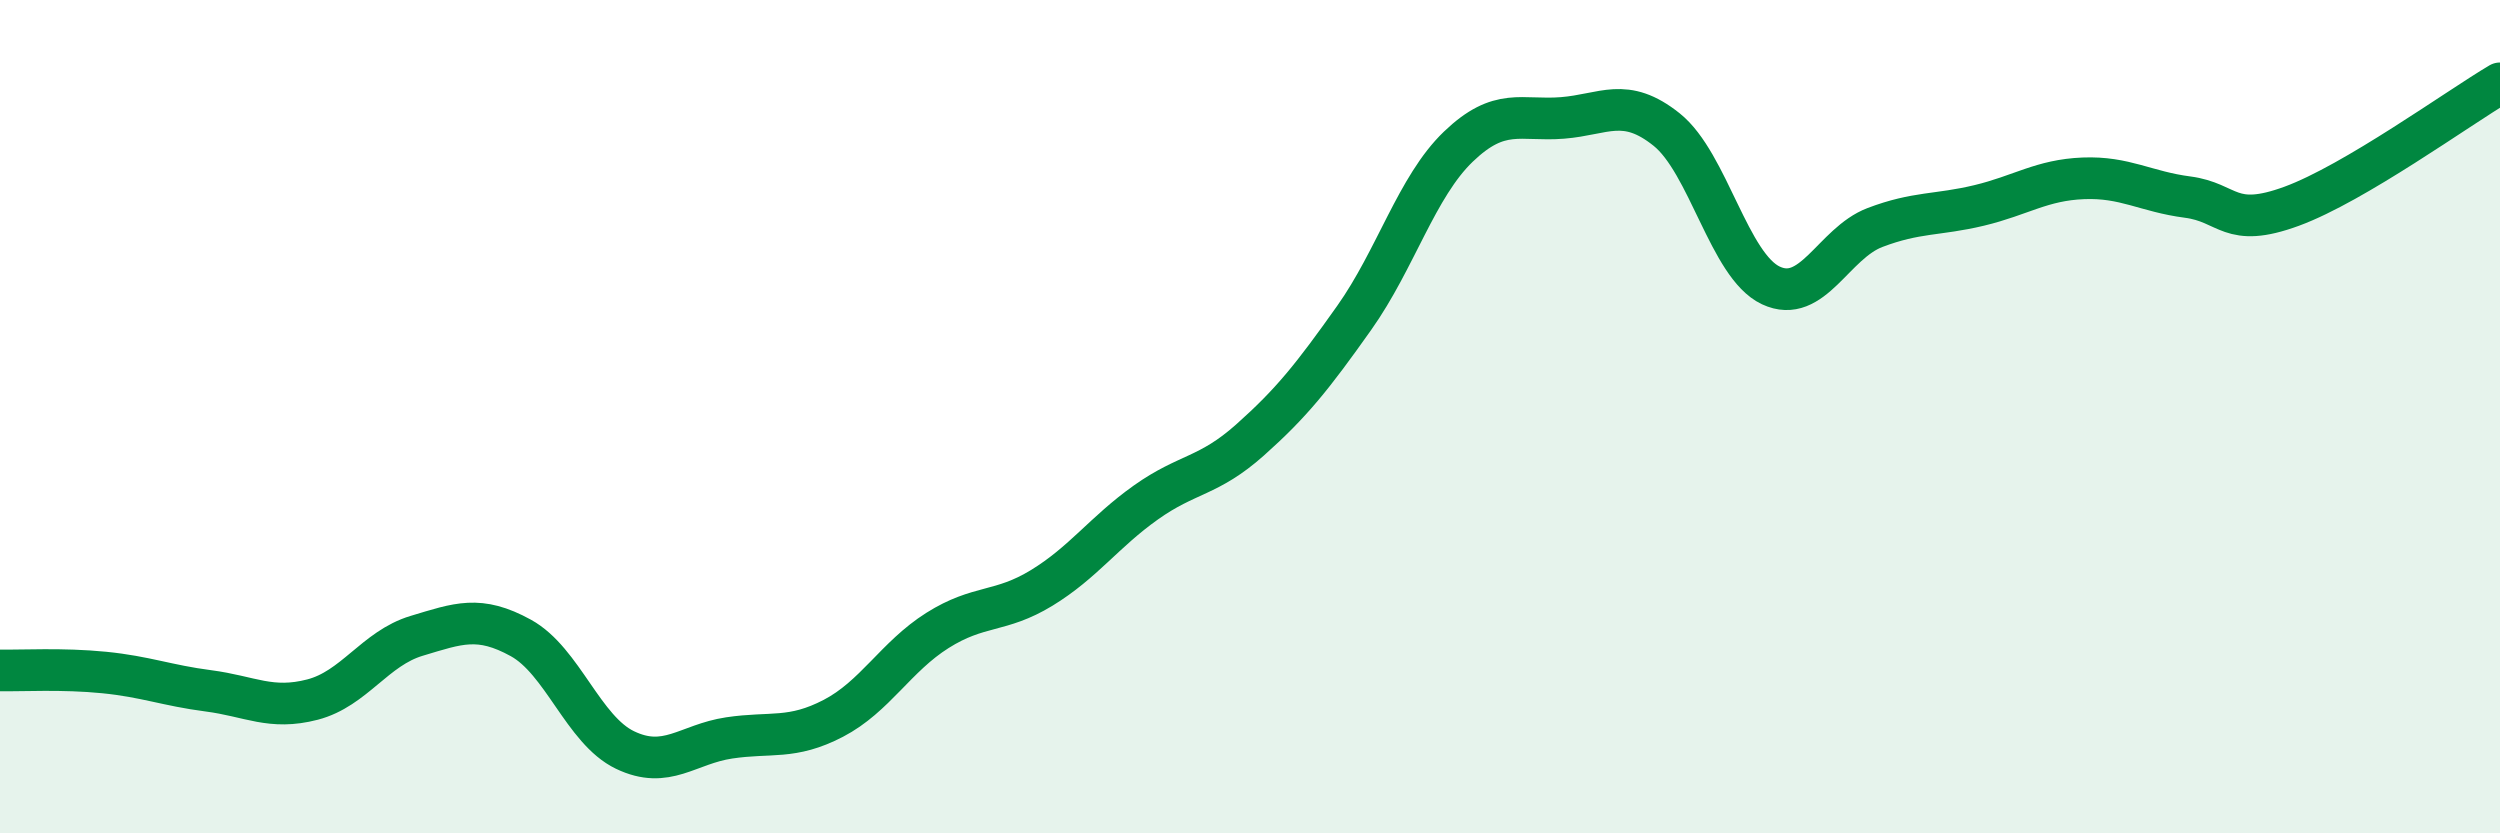
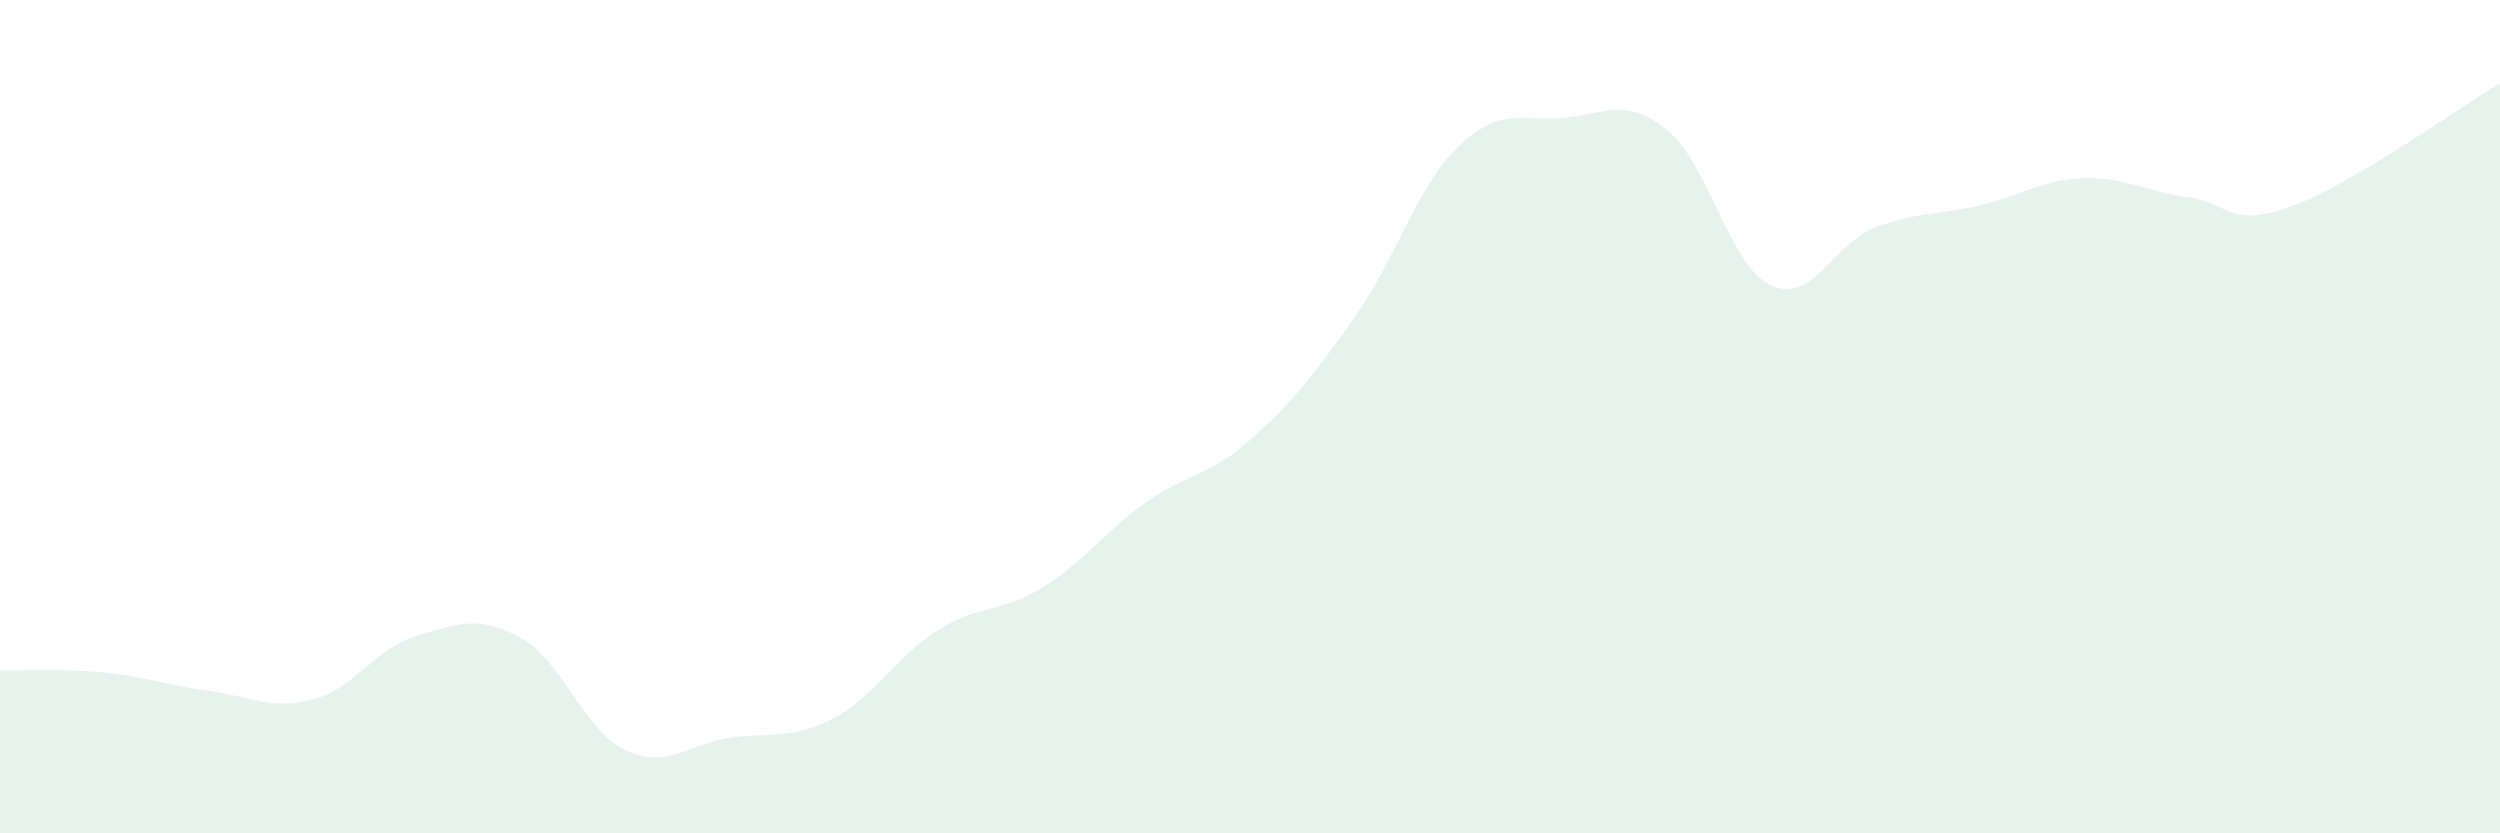
<svg xmlns="http://www.w3.org/2000/svg" width="60" height="20" viewBox="0 0 60 20">
  <path d="M 0,16.09 C 0.5,16.1 1.5,16.04 2.5,16.14 C 3.5,16.24 4,16.45 5,16.58 C 6,16.71 6.5,17.05 7.5,16.79 C 8.5,16.53 9,15.56 10,15.26 C 11,14.96 11.5,14.76 12.5,15.31 C 13.5,15.86 14,17.52 15,18 C 16,18.48 16.5,17.86 17.5,17.71 C 18.5,17.56 19,17.76 20,17.24 C 21,16.72 21.5,15.76 22.5,15.13 C 23.5,14.5 24,14.72 25,14.11 C 26,13.5 26.5,12.77 27.5,12.06 C 28.5,11.35 29,11.45 30,10.56 C 31,9.67 31.5,9.04 32.5,7.63 C 33.5,6.22 34,4.48 35,3.52 C 36,2.56 36.5,2.91 37.5,2.83 C 38.5,2.75 39,2.31 40,3.11 C 41,3.91 41.5,6.38 42.5,6.85 C 43.5,7.32 44,5.84 45,5.46 C 46,5.08 46.5,5.17 47.5,4.93 C 48.5,4.69 49,4.32 50,4.28 C 51,4.24 51.5,4.6 52.5,4.73 C 53.5,4.86 53.5,5.5 55,4.95 C 56.5,4.4 59,2.59 60,2L60 20L0 20Z" fill="#008740" opacity="0.1" stroke-linecap="round" stroke-linejoin="round" />
-   <path d="M 0,16.09 C 0.5,16.1 1.5,16.04 2.5,16.14 C 3.5,16.24 4,16.45 5,16.58 C 6,16.71 6.5,17.05 7.5,16.79 C 8.5,16.53 9,15.56 10,15.26 C 11,14.96 11.5,14.76 12.5,15.31 C 13.5,15.86 14,17.52 15,18 C 16,18.48 16.5,17.86 17.5,17.71 C 18.5,17.56 19,17.76 20,17.24 C 21,16.72 21.5,15.76 22.5,15.13 C 23.5,14.5 24,14.72 25,14.11 C 26,13.5 26.5,12.77 27.5,12.06 C 28.5,11.35 29,11.45 30,10.56 C 31,9.67 31.5,9.04 32.5,7.63 C 33.5,6.22 34,4.48 35,3.52 C 36,2.56 36.5,2.91 37.5,2.83 C 38.5,2.75 39,2.31 40,3.11 C 41,3.91 41.5,6.38 42.5,6.85 C 43.5,7.32 44,5.84 45,5.46 C 46,5.08 46.5,5.17 47.5,4.93 C 48.5,4.69 49,4.32 50,4.28 C 51,4.24 51.5,4.6 52.5,4.73 C 53.5,4.86 53.5,5.5 55,4.95 C 56.5,4.4 59,2.59 60,2" stroke="#008740" stroke-width="1" fill="none" stroke-linecap="round" stroke-linejoin="round" />
</svg>